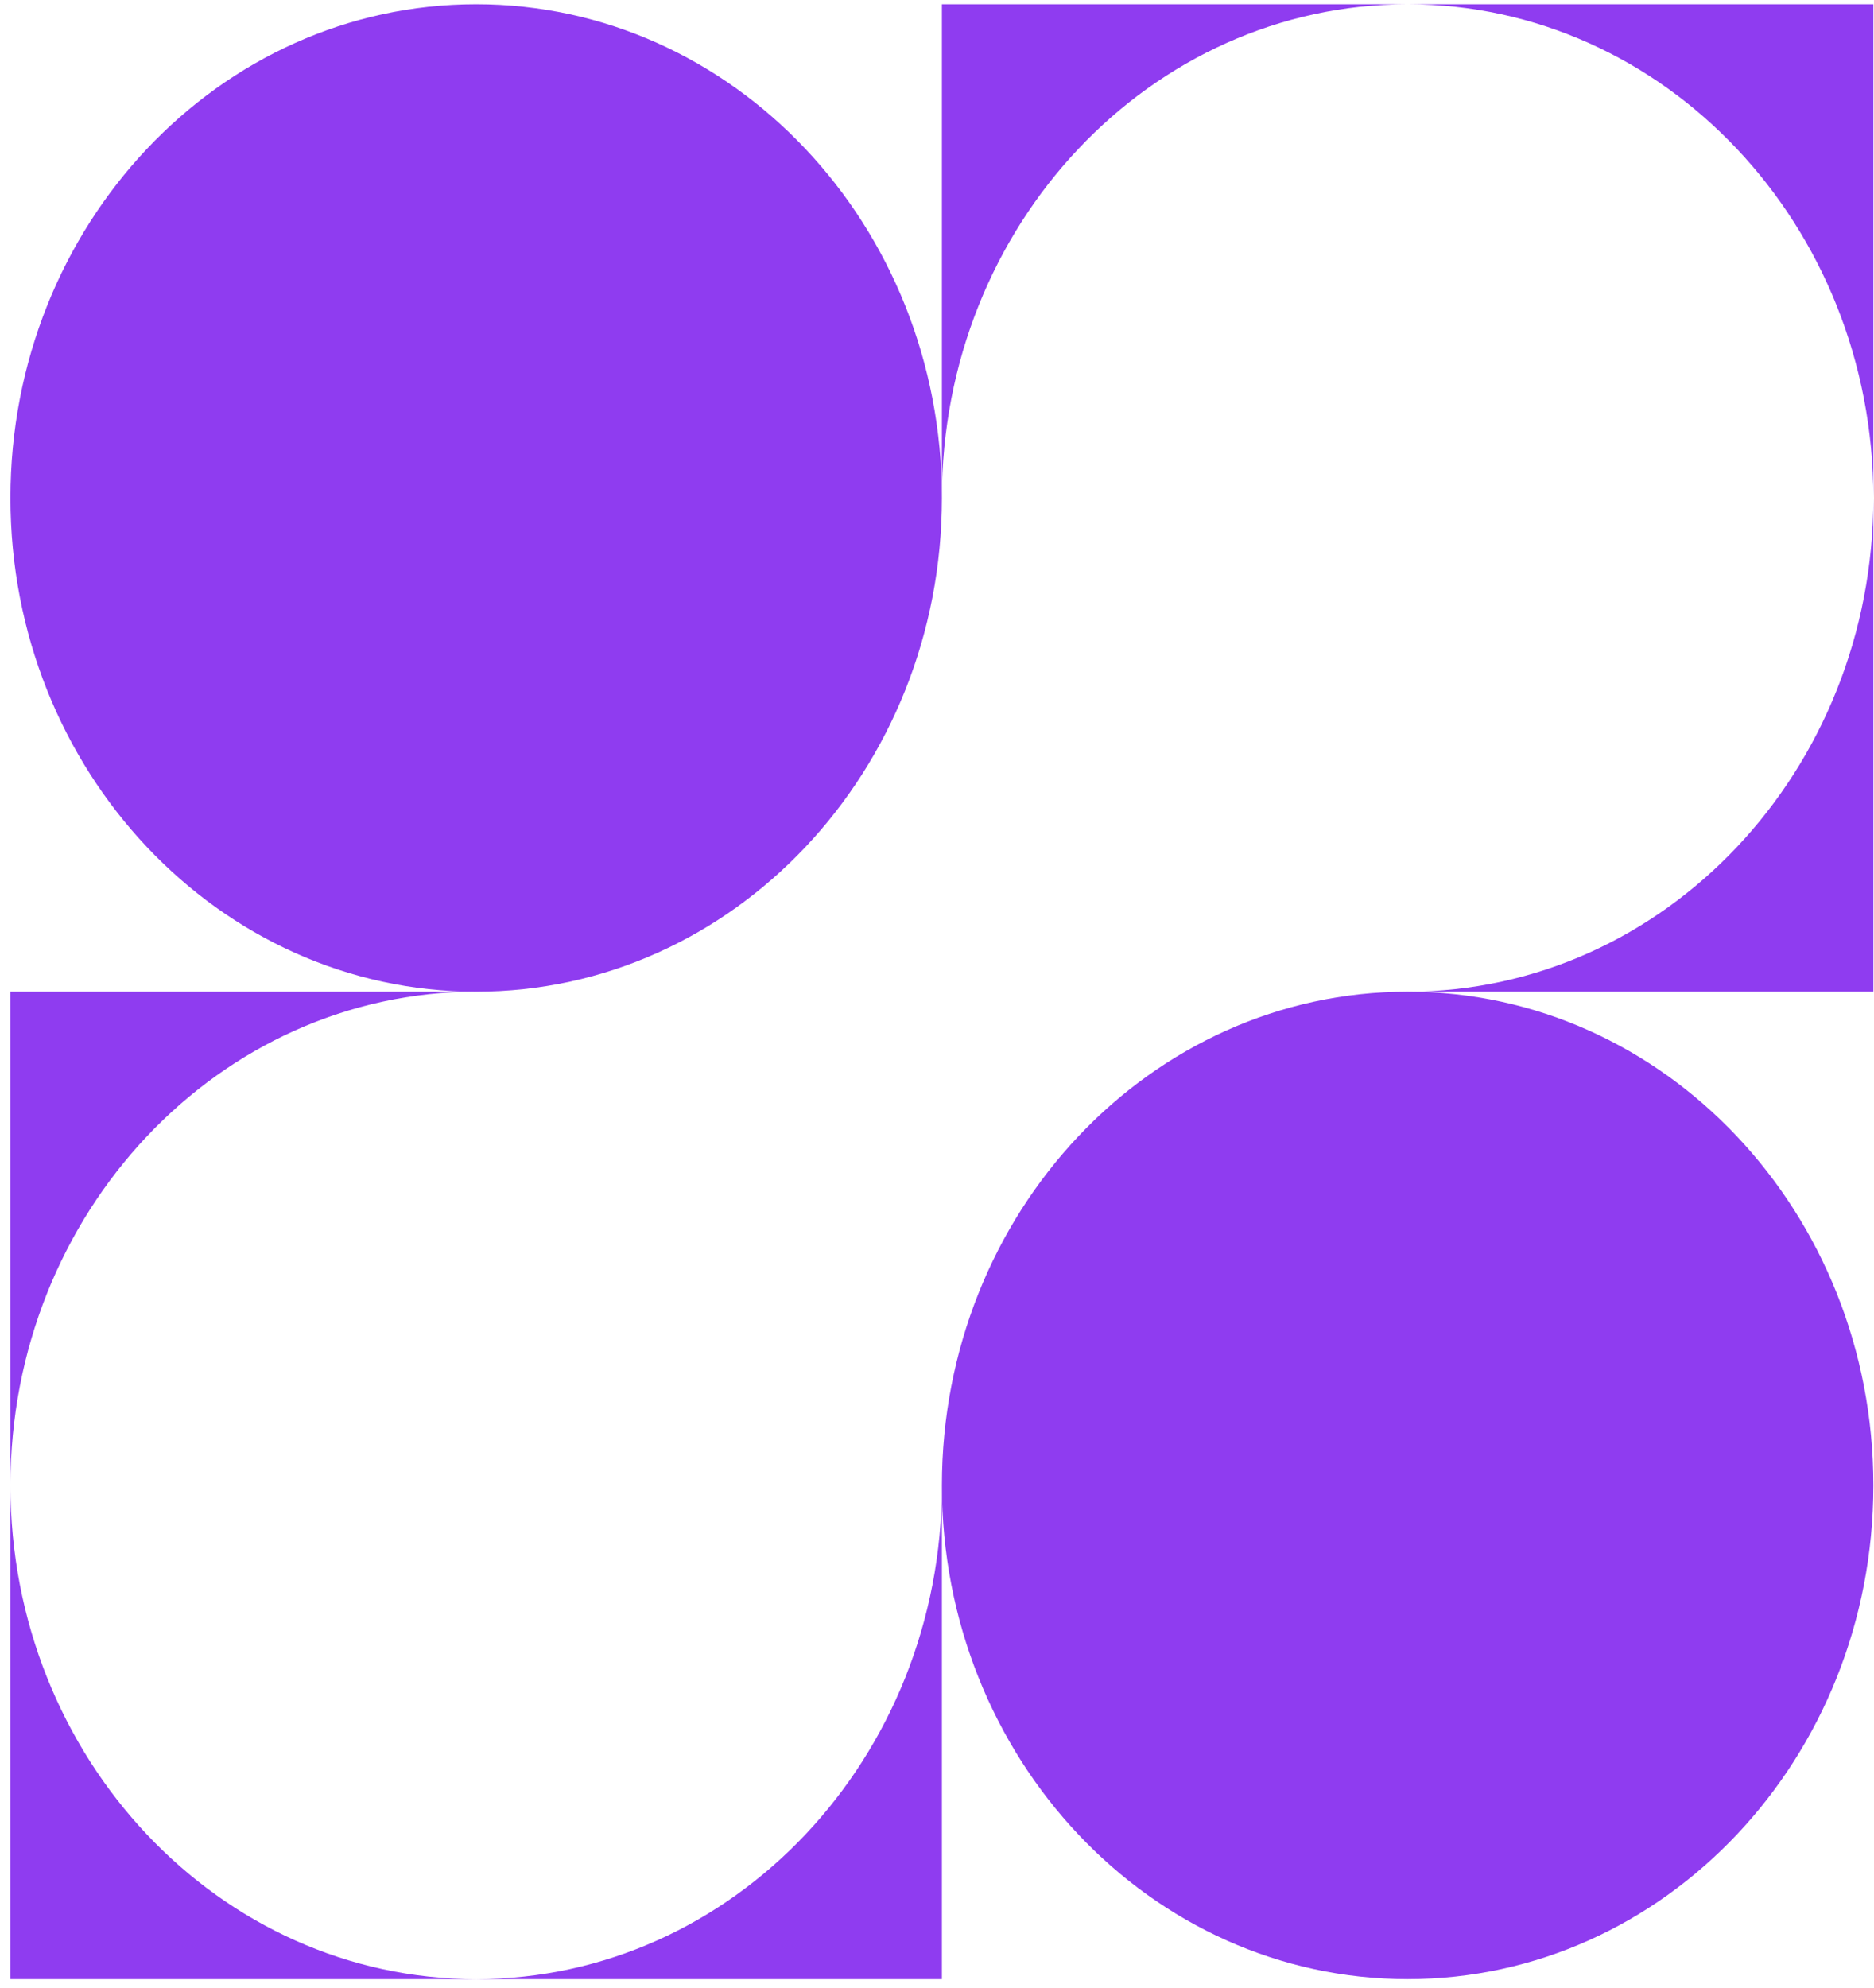
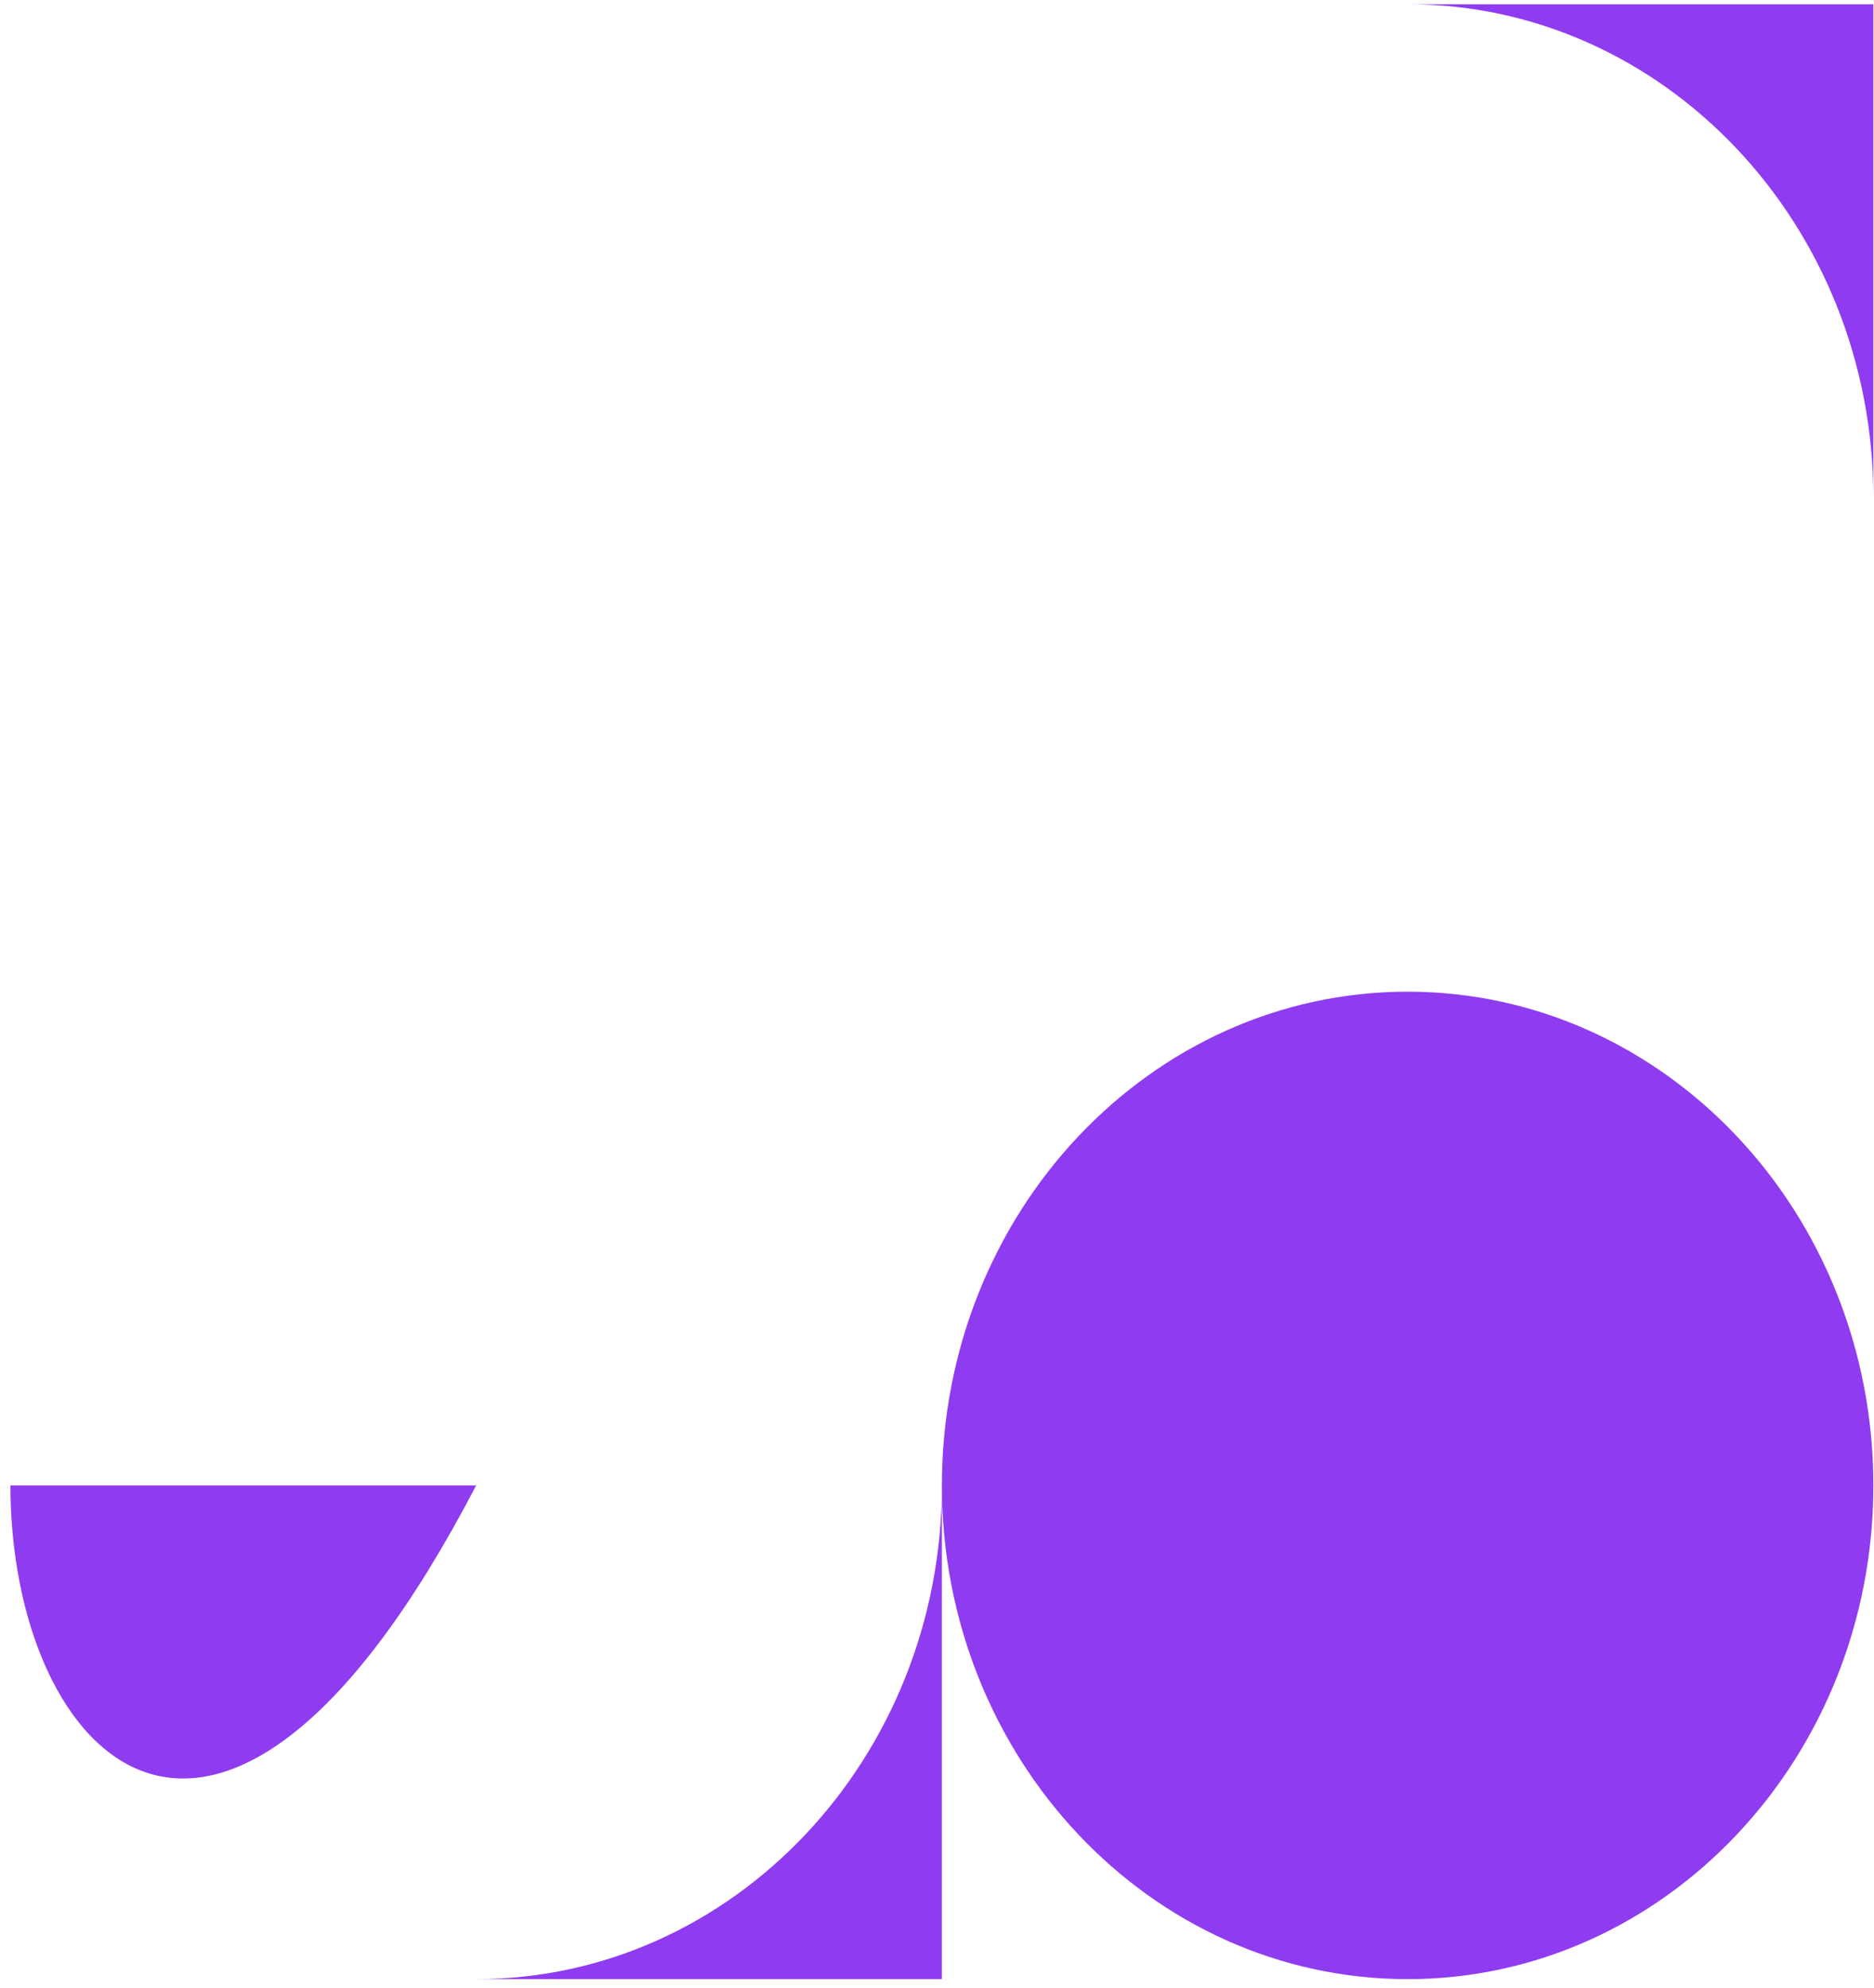
<svg xmlns="http://www.w3.org/2000/svg" width="166" height="176" viewBox="0 0 166 176" fill="none">
-   <path d="M124.689 87.808H165.944V44.092C165.944 68.223 147.462 87.808 124.689 87.808Z" fill="#8F3CF0" />
  <path d="M124.689 0.375C147.462 0.375 165.944 19.96 165.944 44.092V0.375H124.689Z" fill="#8F3CF0" />
-   <path d="M124.689 0.375H83.434V44.092C83.434 19.96 101.916 0.375 124.689 0.375Z" fill="#8F3CF0" />
-   <path d="M42.179 87.808H0.925V131.525C0.925 107.393 19.407 87.808 42.179 87.808Z" fill="#8F3CF0" />
  <path d="M42.179 175.241H83.434V131.525C83.434 155.656 64.952 175.241 42.179 175.241Z" fill="#8F3CF0" />
-   <path d="M0.925 131.525V175.241H42.179C19.407 175.241 0.925 155.656 0.925 131.525Z" fill="#8F3CF0" />
+   <path d="M0.925 131.525H42.179C19.407 175.241 0.925 155.656 0.925 131.525Z" fill="#8F3CF0" />
  <path d="M83.434 131.525C83.434 155.656 101.916 175.241 124.689 175.241C147.462 175.241 165.944 155.656 165.944 131.525C165.944 107.393 147.462 87.808 124.689 87.808C101.916 87.808 83.434 107.393 83.434 131.525Z" fill="#8F3CF0" />
-   <path d="M83.434 44.092C83.434 19.96 64.952 0.375 42.179 0.375C19.407 0.375 0.925 19.96 0.925 44.092C0.925 68.223 19.407 87.808 42.179 87.808C64.952 87.808 83.434 68.223 83.434 44.092Z" fill="#8F3CF0" />
</svg>